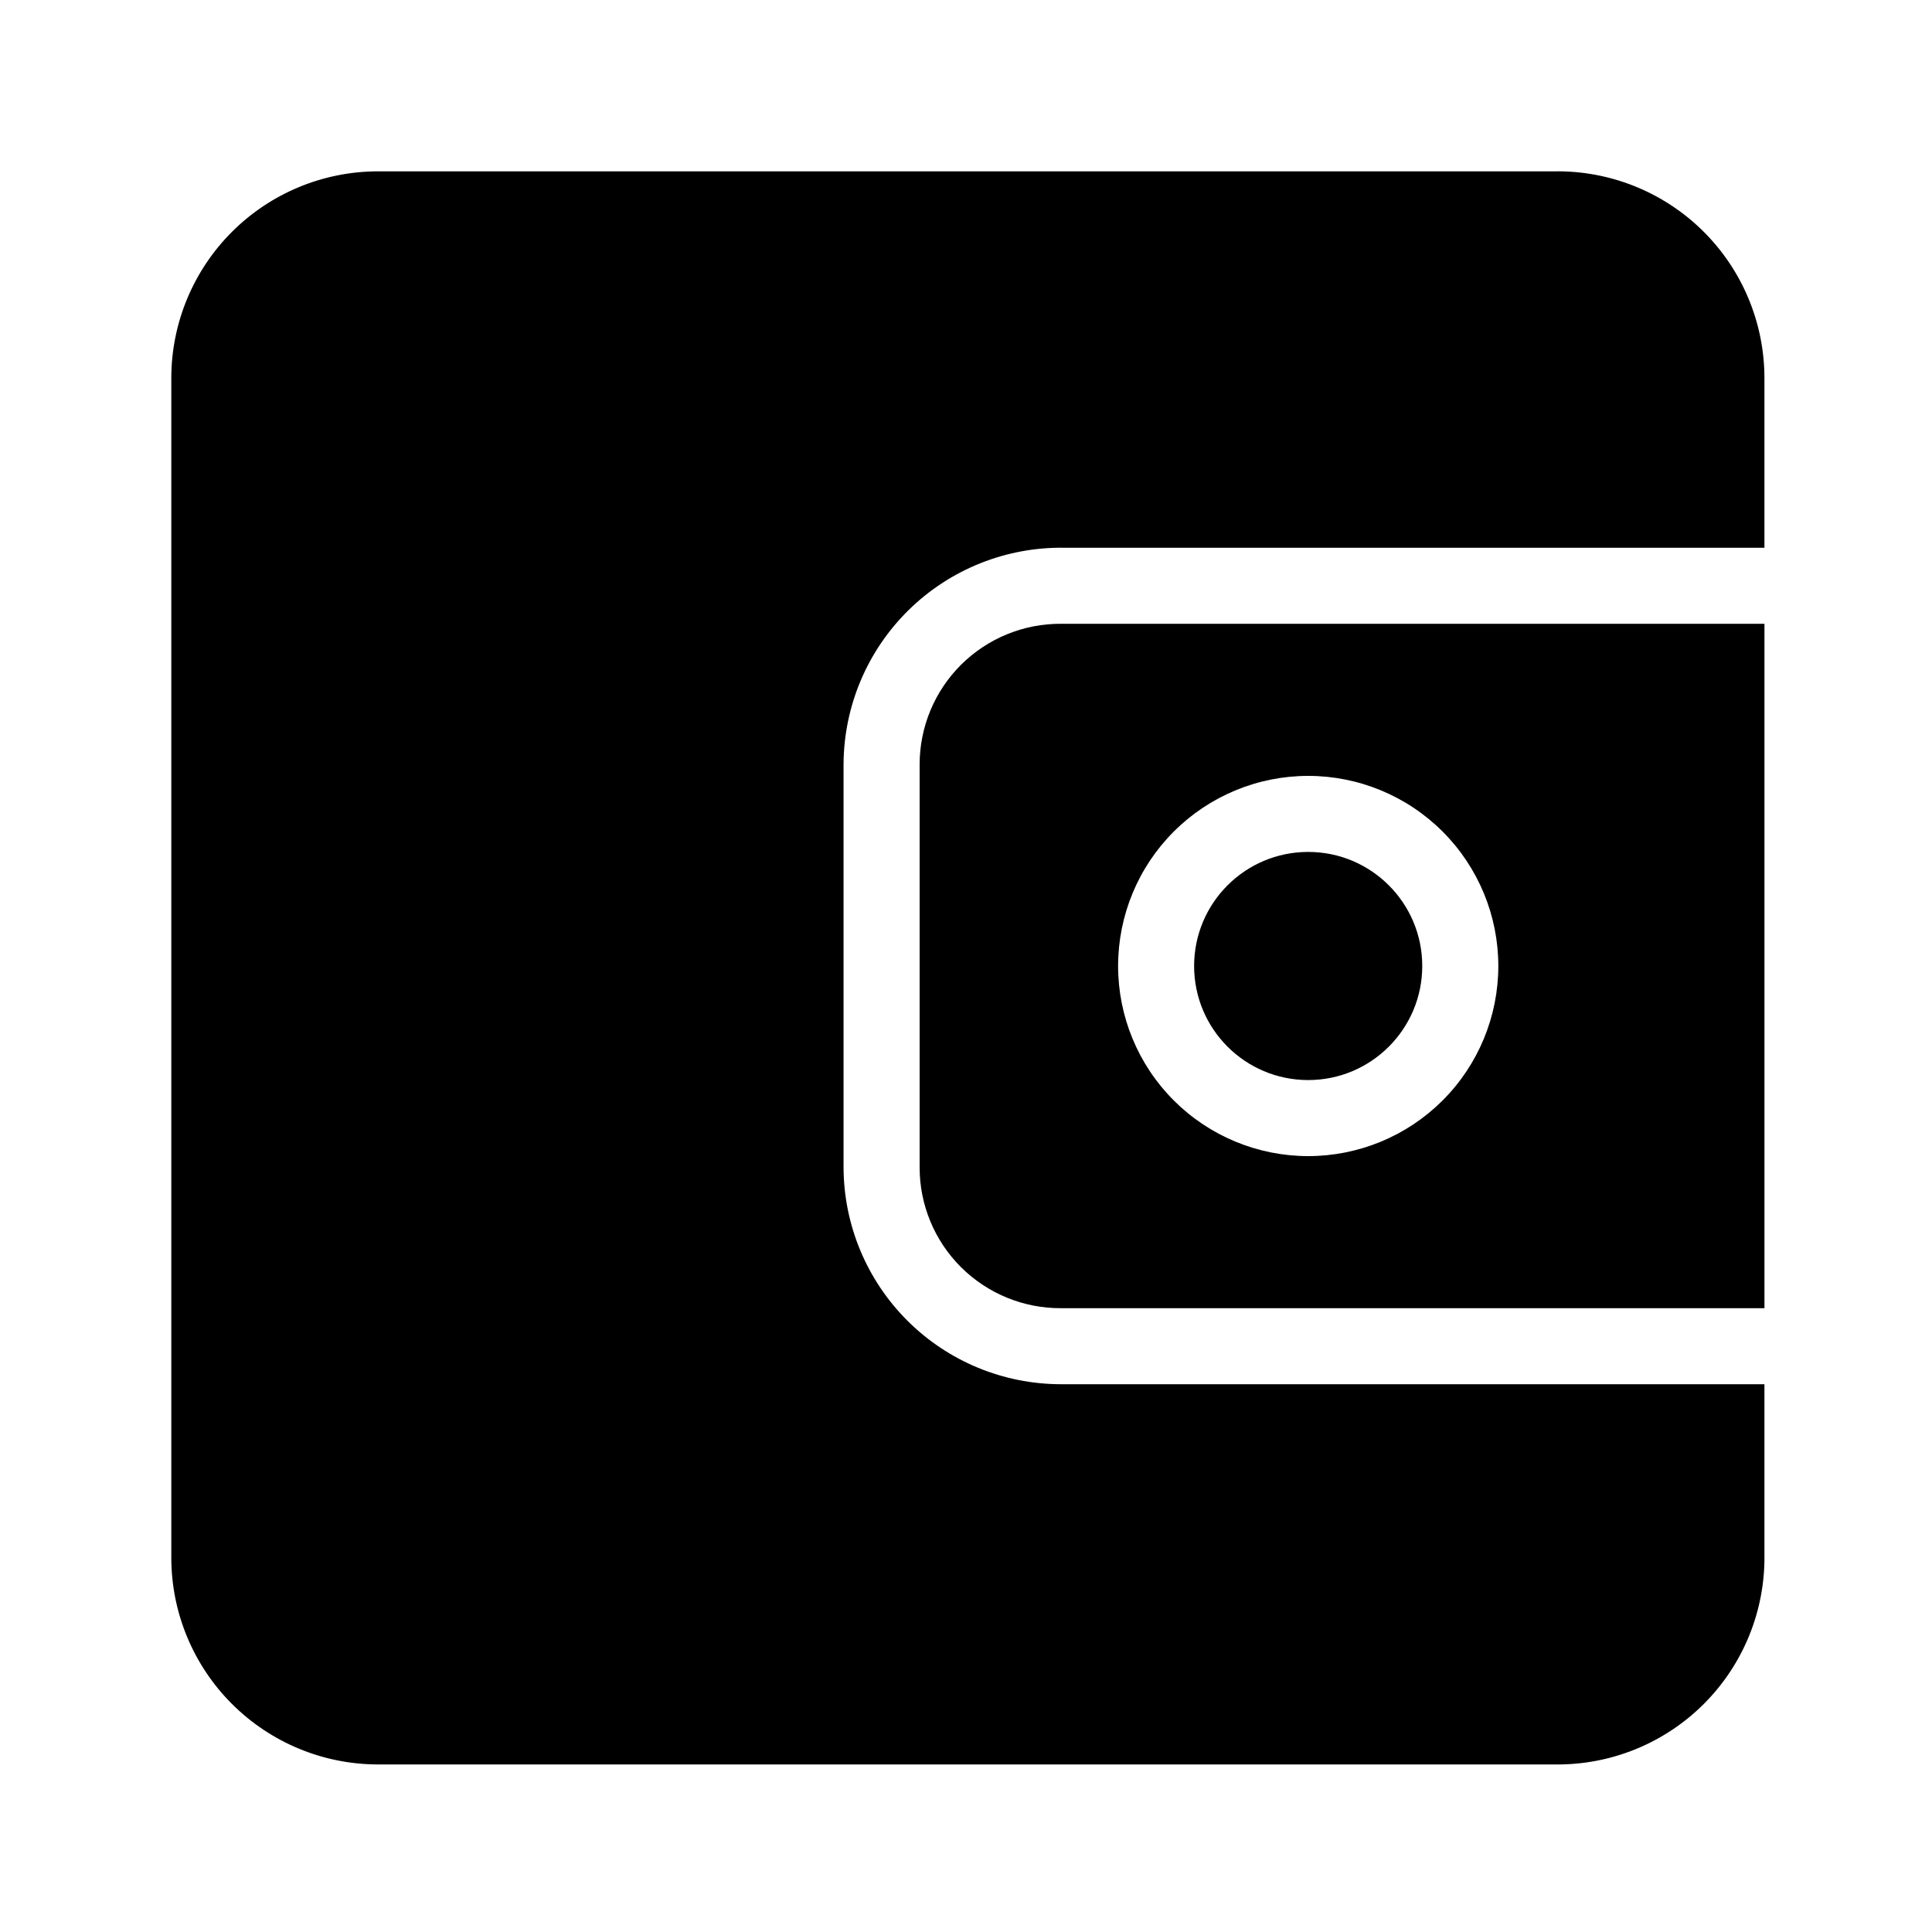
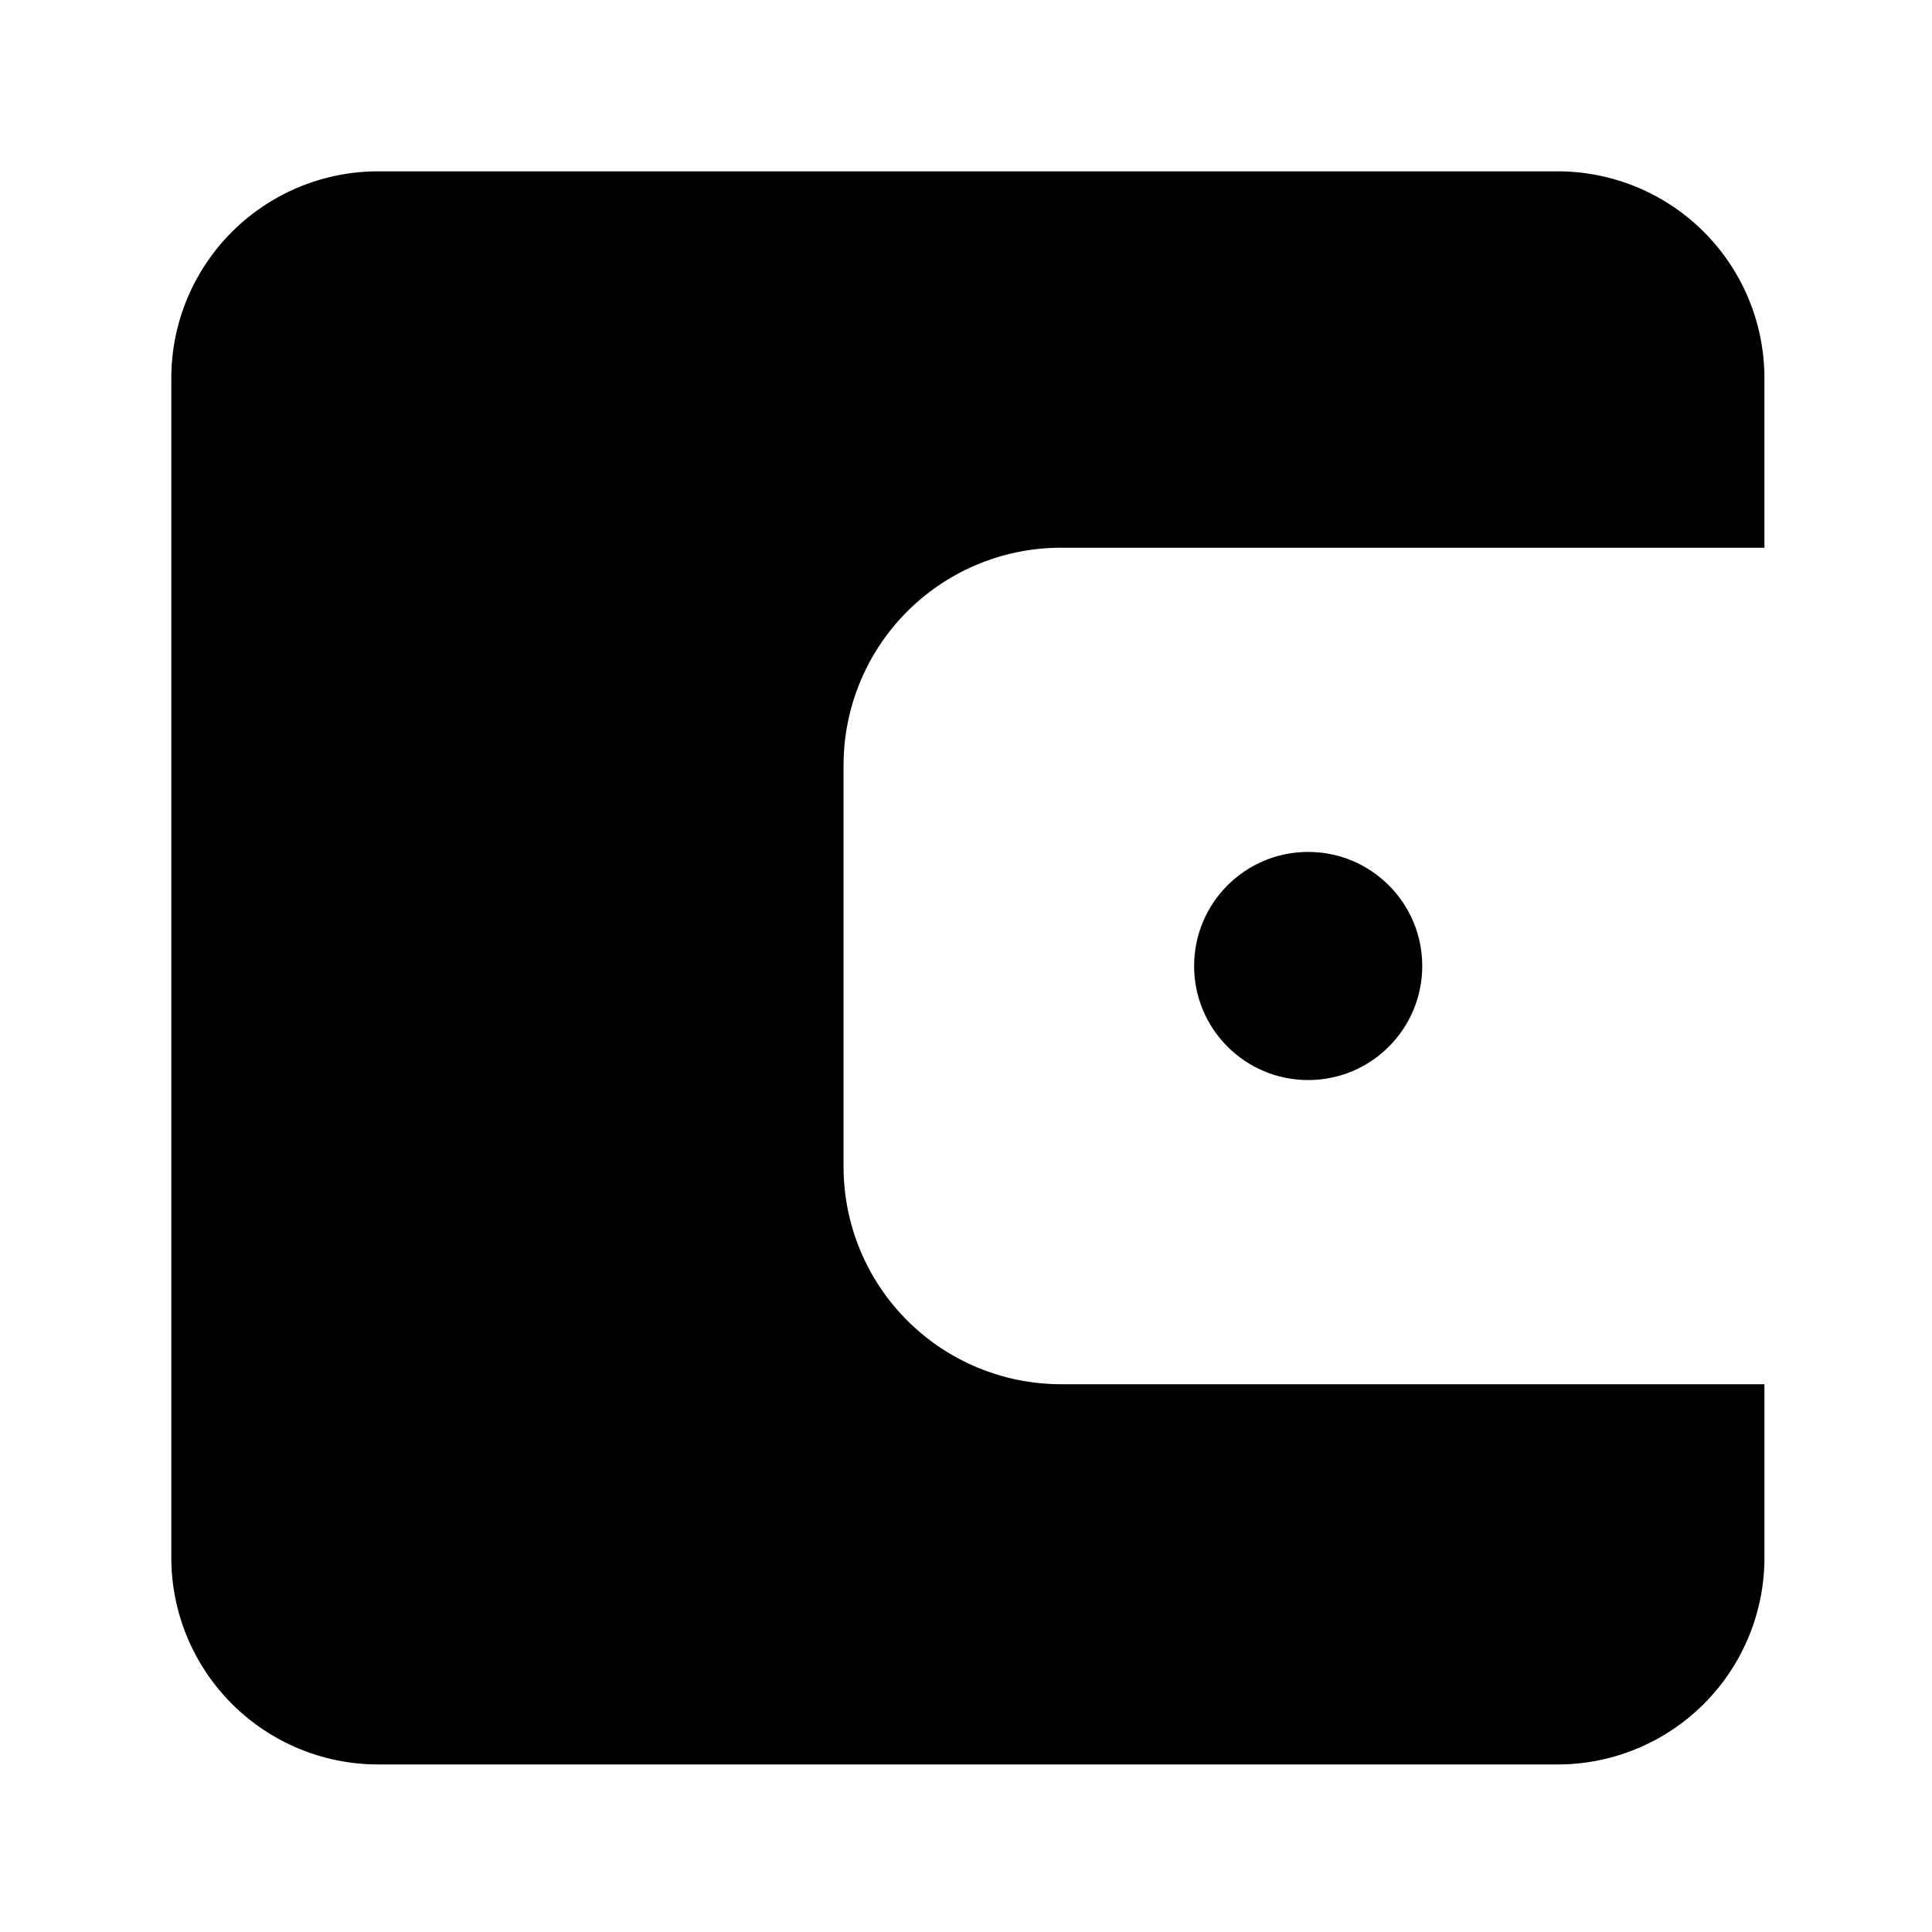
<svg xmlns="http://www.w3.org/2000/svg" fill="#000000" width="800px" height="800px" version="1.1" viewBox="144 144 512 512">
  <g>
    <path d="m520.91 400c0 16.691-13.535 30.227-30.23 30.227-16.695 0-30.227-13.535-30.227-30.227 0-16.695 13.531-30.23 30.227-30.23 16.695 0 30.23 13.535 30.23 30.23" />
    <path d="m367.55 346.59v106.81c0.051 15.25 6.148 29.859 16.949 40.625 10.805 10.766 25.434 16.809 40.684 16.809h186.41v45.141c0.219 14.82-5.57 29.094-16.047 39.574-10.48 10.477-24.754 16.266-39.574 16.047h-311.96c-14.469-0.051-28.328-5.824-38.559-16.055-10.23-10.23-16-24.09-16.055-38.559v-312.96c0.055-14.469 5.824-28.328 16.055-38.559 10.23-10.23 24.09-16 38.559-16.055h311.96c14.645-0.215 28.762 5.438 39.211 15.695 10.449 10.262 16.359 24.273 16.41 38.918v45.141h-185.4c-15.422-0.27-30.312 5.656-41.336 16.449-11.02 10.797-17.254 25.559-17.305 40.984z" />
-     <path d="m425.19 309.31c-9.922-0.055-19.457 3.852-26.492 10.848-7.035 7-10.988 16.512-10.988 26.434v106.81c0 9.922 3.953 19.438 10.988 26.434 7.035 6.996 16.57 10.902 26.492 10.848h186.41v-181.37zm65.496 141.07c-13.359 0-26.176-5.309-35.625-14.754-9.449-9.449-14.754-22.266-14.754-35.625 0-13.363 5.305-26.18 14.754-35.625 9.449-9.449 22.266-14.758 35.625-14.758 13.363 0 26.176 5.309 35.625 14.758 9.449 9.445 14.758 22.262 14.758 35.625 0 13.359-5.309 26.176-14.758 35.625-9.449 9.445-22.262 14.754-35.625 14.754z" />
  </g>
</svg>